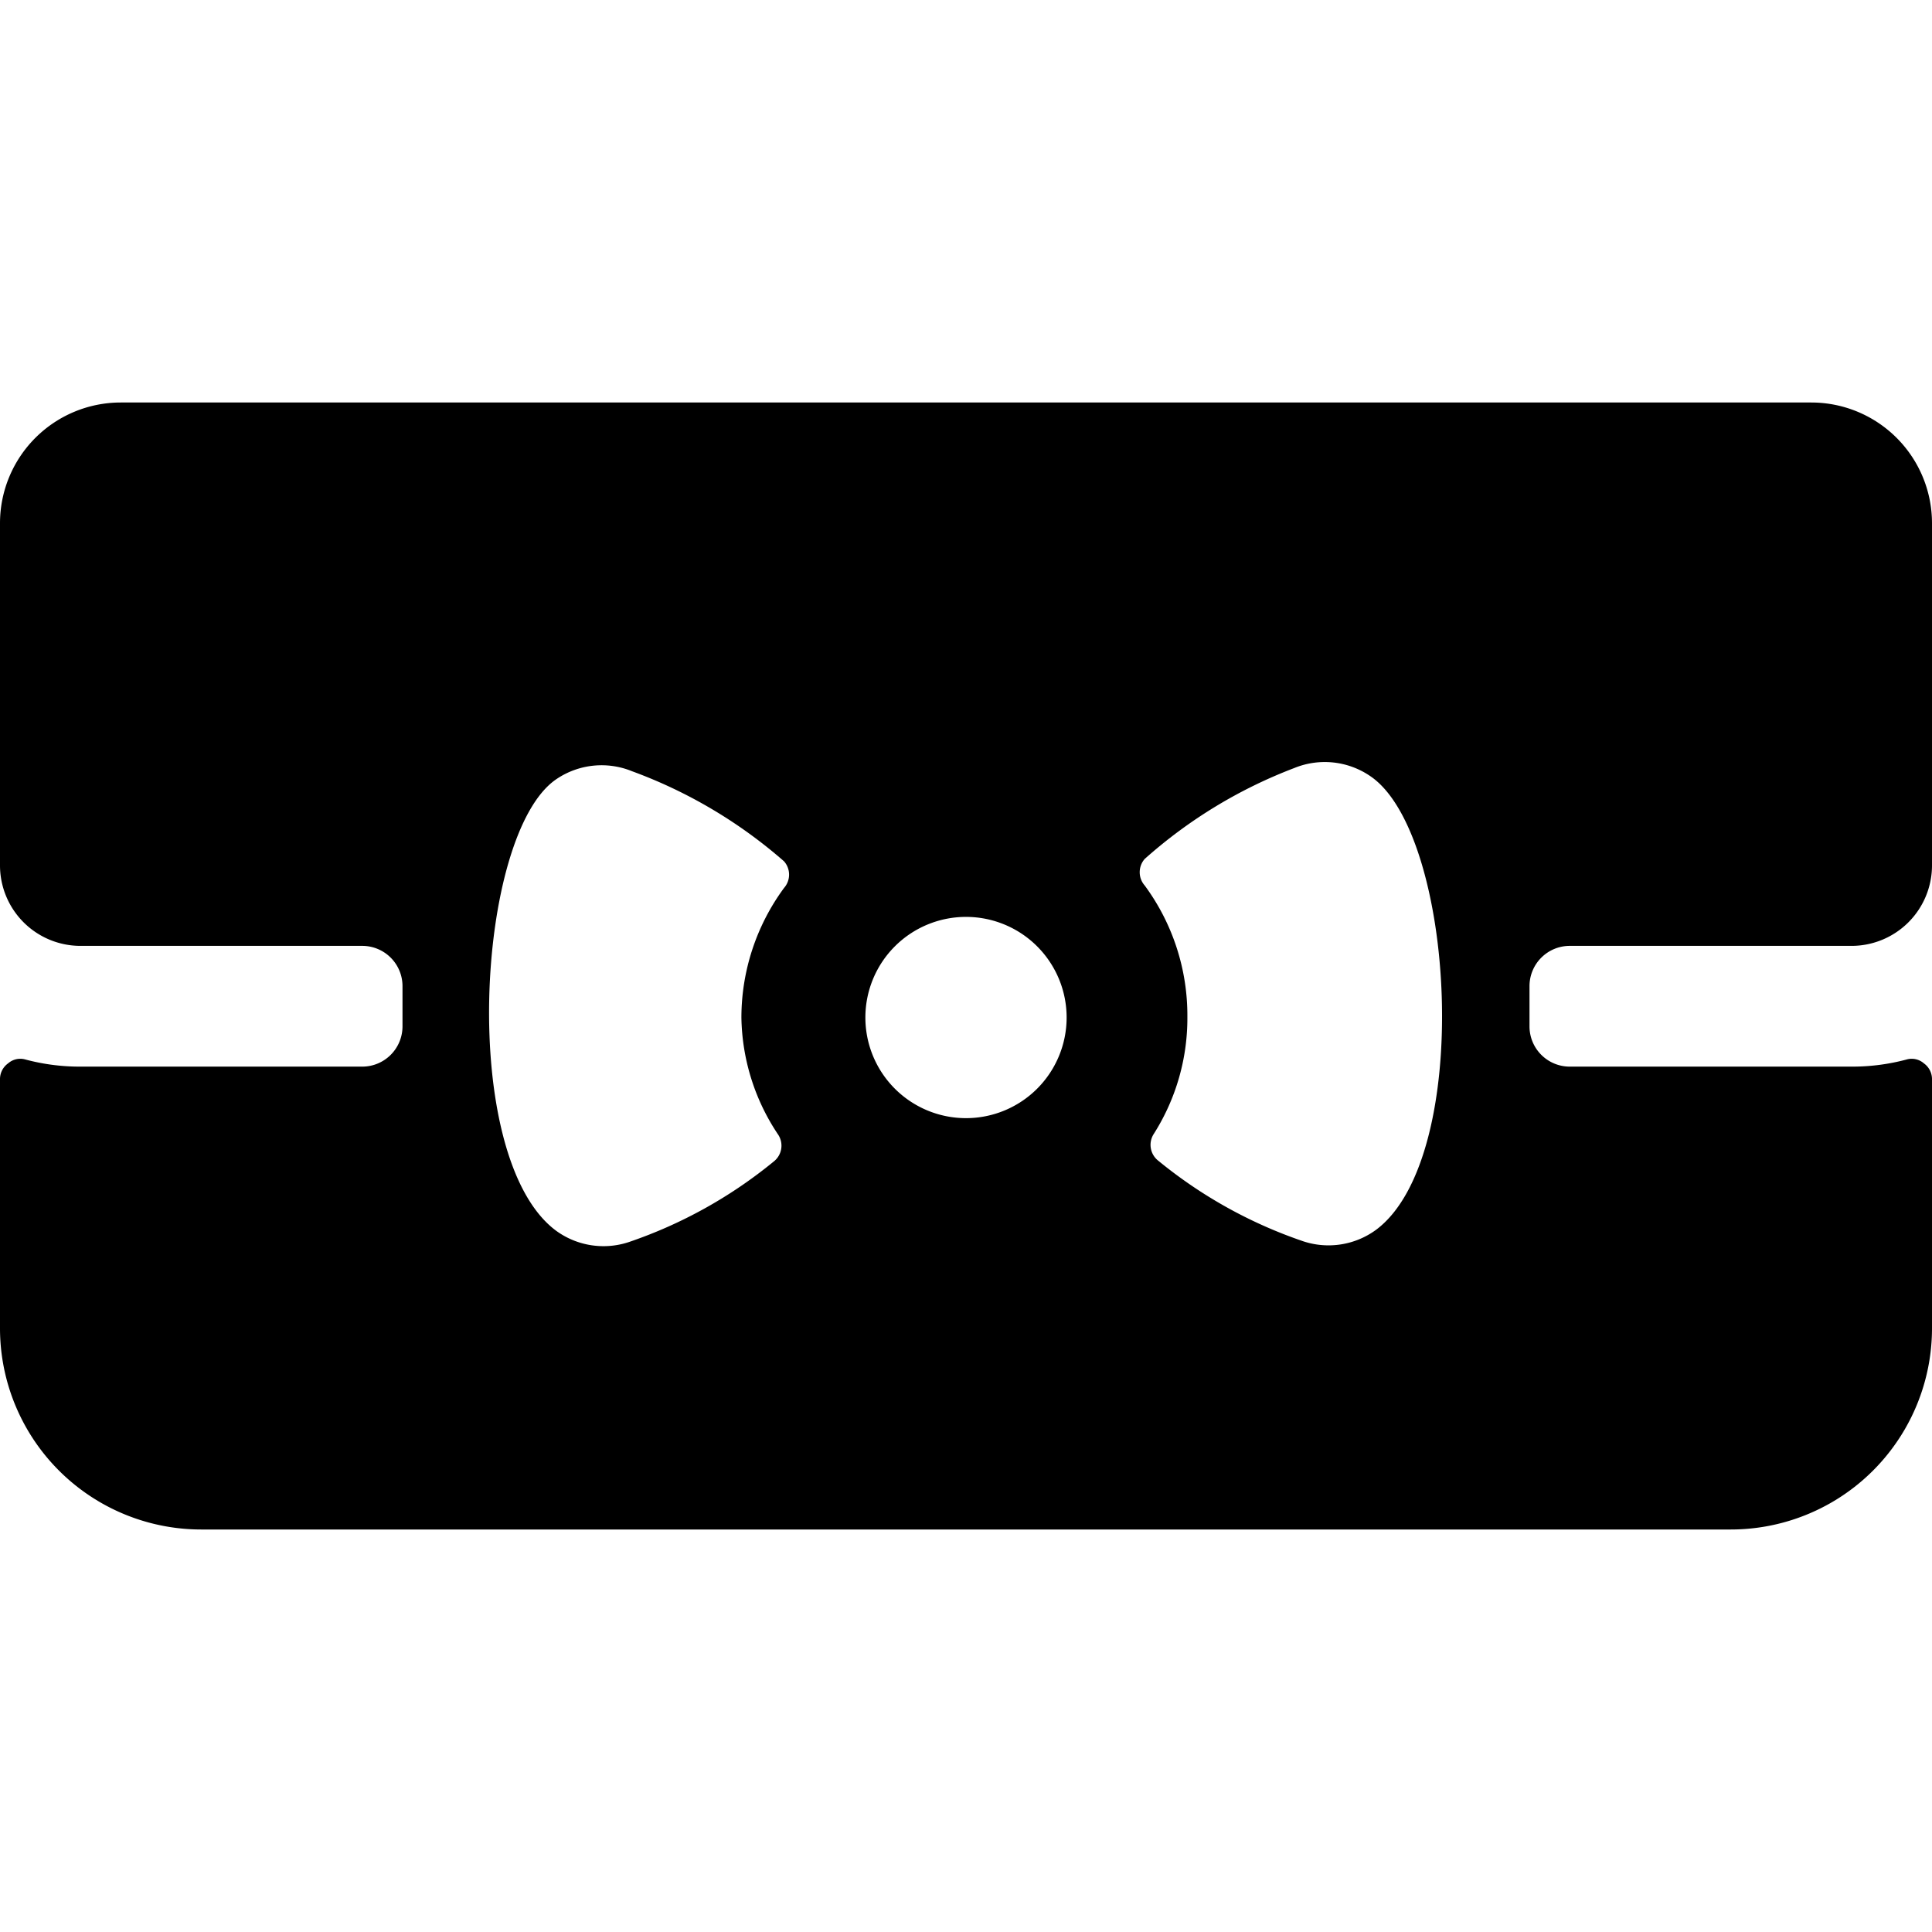
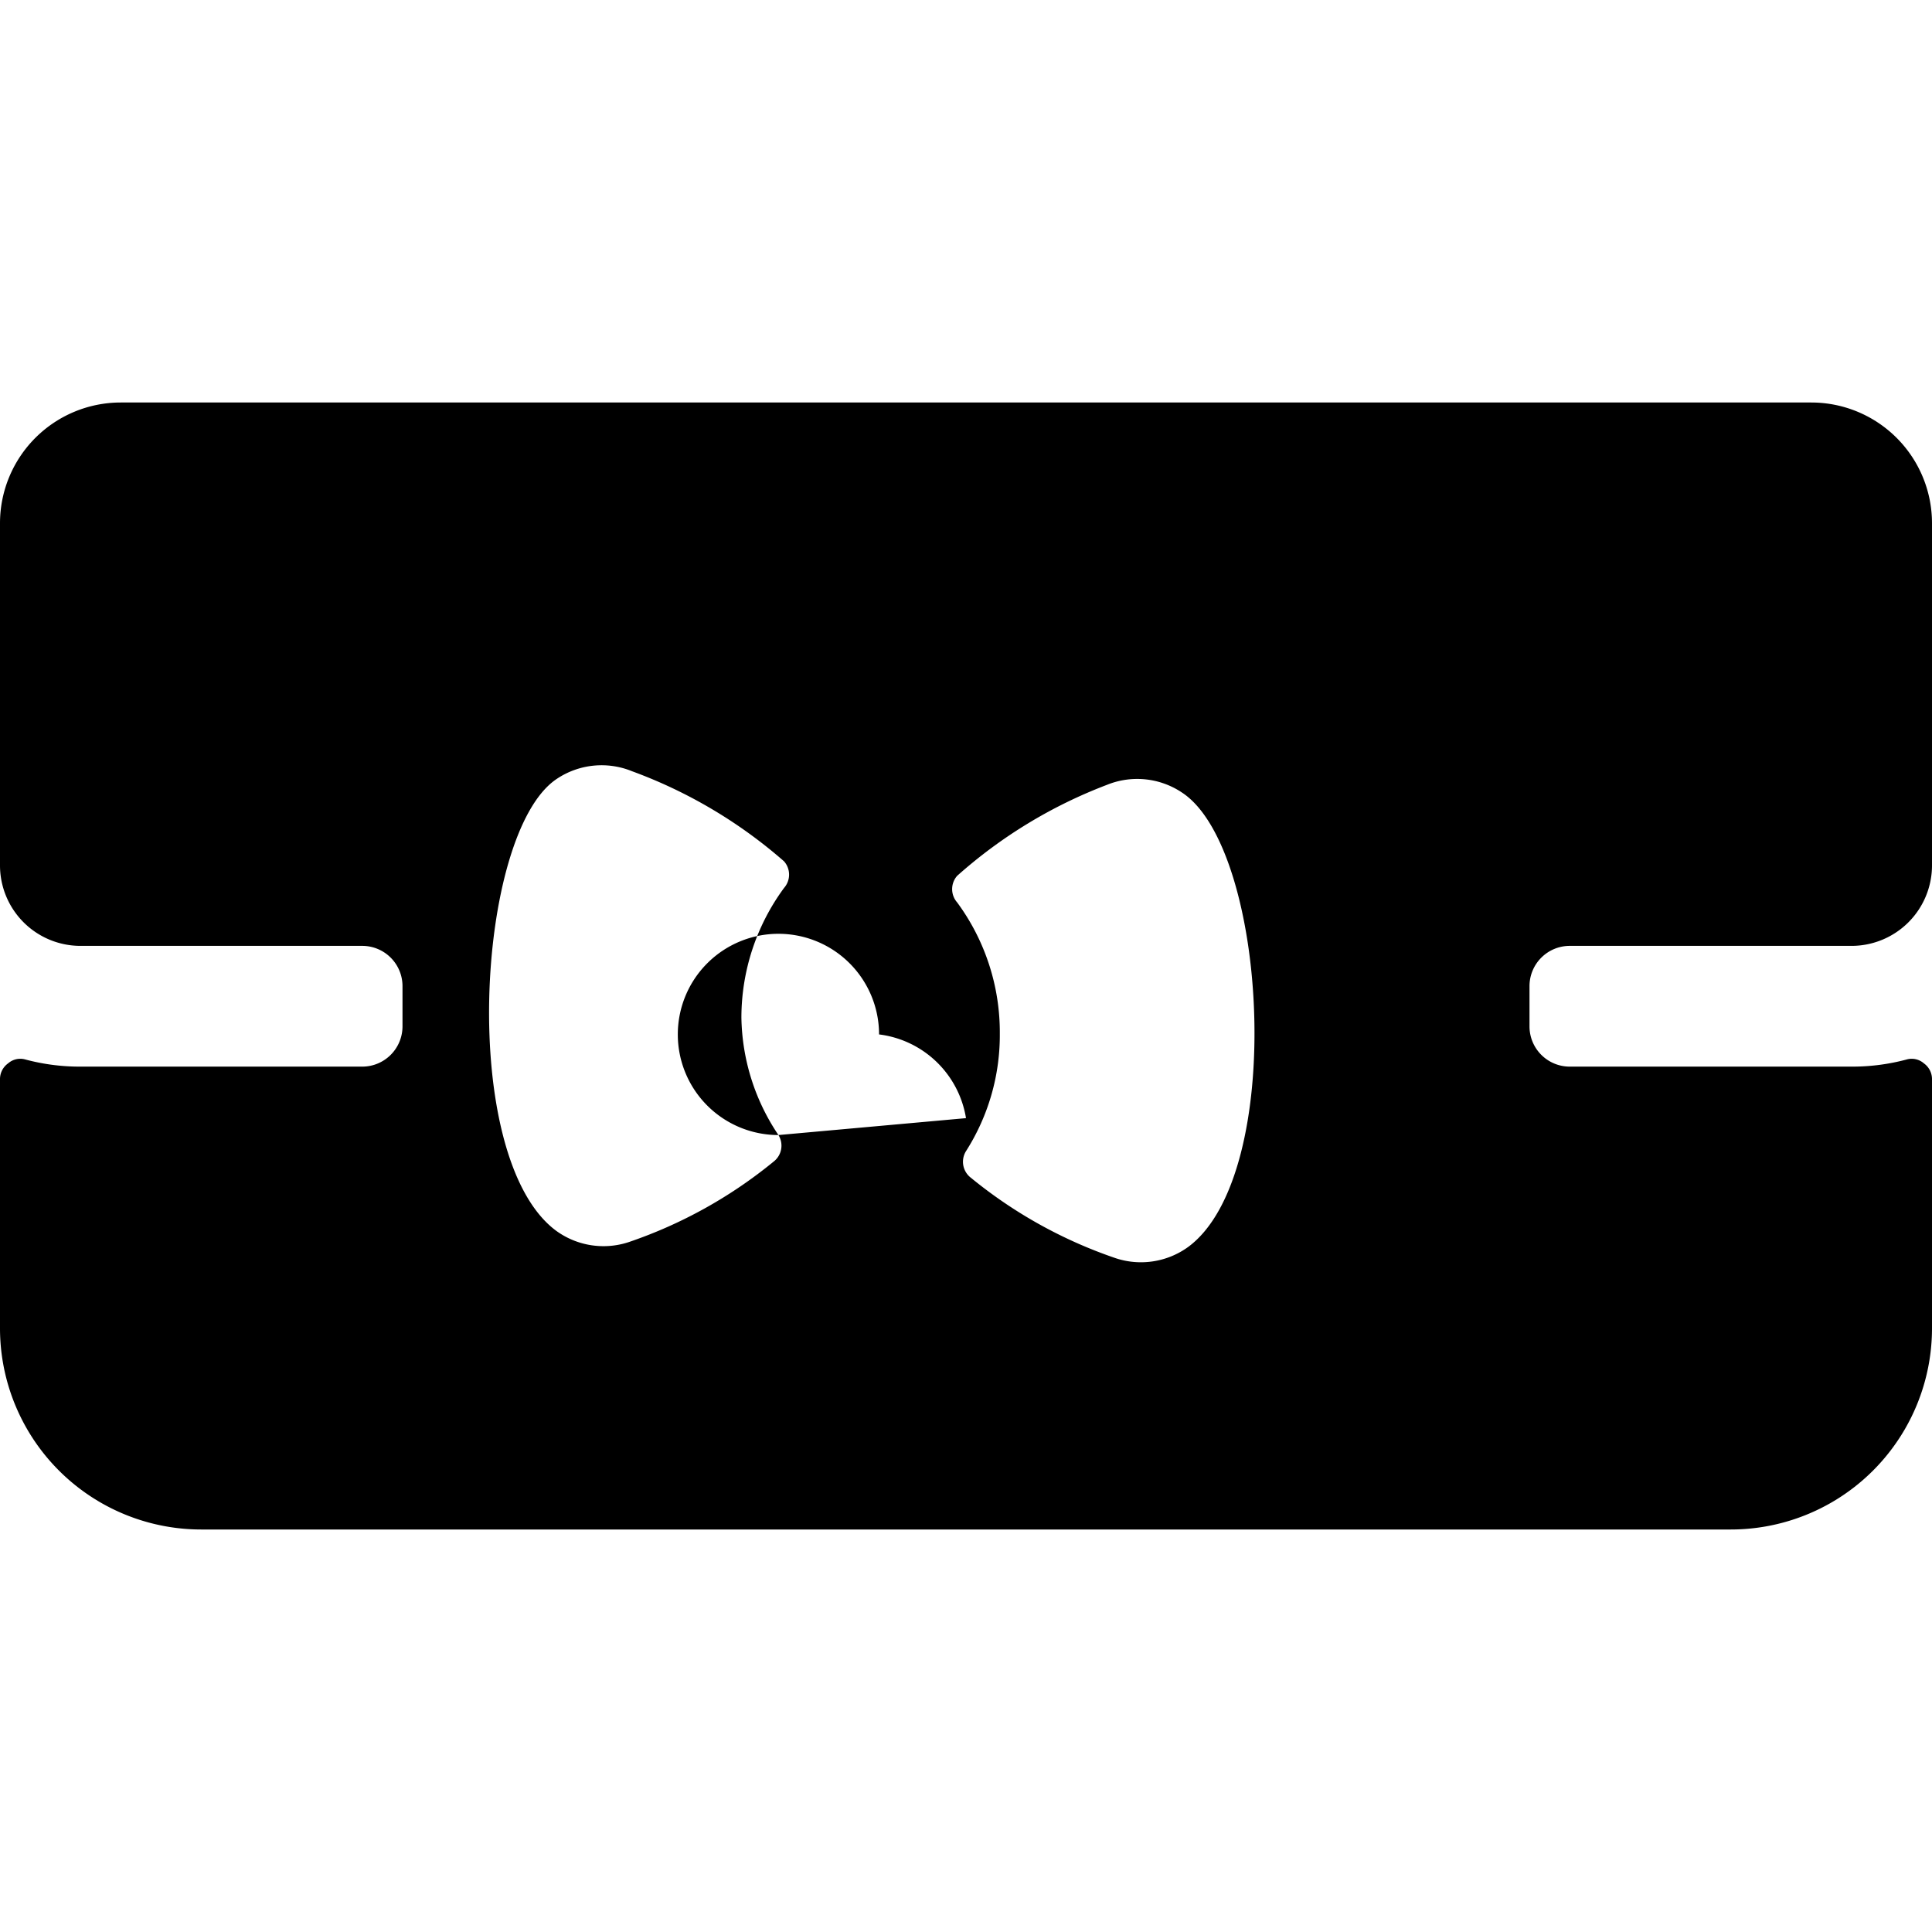
<svg xmlns="http://www.w3.org/2000/svg" viewBox="0 0 24 24">
-   <path d="M23 13.25h-3.5a0.5 0.5 0 0 1 -0.5 -0.5v-0.5a0.5 0.5 0 0 1 0.5 -0.5H23a1 1 0 0 0 1 -1V6.5A1.5 1.5 0 0 0 22.5 5h-21A1.5 1.5 0 0 0 0 6.5v4.25a1 1 0 0 0 1 1h3.5a0.5 0.5 0 0 1 0.5 0.5v0.5a0.5 0.5 0 0 1 -0.5 0.5H1a2.61 2.61 0 0 1 -0.69 -0.09 0.23 0.23 0 0 0 -0.21 0.05 0.24 0.24 0 0 0 -0.1 0.19v3.1A2.5 2.5 0 0 0 2.5 19h19a2.5 2.5 0 0 0 2.5 -2.5v-3.1a0.24 0.24 0 0 0 -0.1 -0.19 0.23 0.23 0 0 0 -0.21 -0.05 2.61 2.61 0 0 1 -0.69 0.09Zm-13.33 0.85a0.25 0.25 0 0 1 -0.06 0.33 5.77 5.77 0 0 1 -1.8 1 1 1 0 0 1 -0.9 -0.14c-1.22 -0.9 -1 -4.93 0 -5.61a1 1 0 0 1 0.94 -0.1 6 6 0 0 1 1.89 1.12 0.25 0.25 0 0 1 0 0.33 2.72 2.72 0 0 0 -0.53 1.61 2.68 2.68 0 0 0 0.46 1.46Zm2.33 -0.21a1.25 1.25 0 1 1 1.25 -1.25A1.25 1.25 0 0 1 12 13.89Zm5.09 1.39a1 1 0 0 1 -0.9 0.14 5.77 5.77 0 0 1 -1.8 -1 0.25 0.25 0 0 1 -0.06 -0.33 2.68 2.68 0 0 0 0.42 -1.46 2.72 2.72 0 0 0 -0.53 -1.63 0.25 0.25 0 0 1 0 -0.33 6 6 0 0 1 1.86 -1.13 1 1 0 0 1 0.94 0.1c1.06 0.71 1.29 4.74 0.07 5.64Z" fill="#000000" stroke-width="1" />
+   <path d="M23 13.25h-3.5a0.5 0.5 0 0 1 -0.5 -0.5v-0.5a0.5 0.5 0 0 1 0.5 -0.5H23a1 1 0 0 0 1 -1V6.5A1.5 1.5 0 0 0 22.5 5h-21A1.5 1.5 0 0 0 0 6.5v4.25a1 1 0 0 0 1 1h3.5a0.5 0.5 0 0 1 0.5 0.5v0.5a0.5 0.5 0 0 1 -0.5 0.5H1a2.61 2.61 0 0 1 -0.69 -0.09 0.23 0.23 0 0 0 -0.21 0.05 0.24 0.24 0 0 0 -0.1 0.19v3.1A2.5 2.5 0 0 0 2.5 19h19a2.5 2.5 0 0 0 2.5 -2.5v-3.1a0.24 0.24 0 0 0 -0.1 -0.19 0.23 0.23 0 0 0 -0.21 -0.05 2.61 2.61 0 0 1 -0.69 0.09Zm-13.33 0.85a0.25 0.25 0 0 1 -0.06 0.33 5.77 5.77 0 0 1 -1.8 1 1 1 0 0 1 -0.9 -0.14c-1.22 -0.9 -1 -4.93 0 -5.61a1 1 0 0 1 0.94 -0.1 6 6 0 0 1 1.89 1.12 0.25 0.25 0 0 1 0 0.33 2.72 2.72 0 0 0 -0.53 1.61 2.68 2.68 0 0 0 0.46 1.46Za1.25 1.25 0 1 1 1.25 -1.25A1.25 1.25 0 0 1 12 13.89Zm5.09 1.39a1 1 0 0 1 -0.9 0.14 5.77 5.77 0 0 1 -1.8 -1 0.25 0.25 0 0 1 -0.06 -0.33 2.68 2.68 0 0 0 0.42 -1.46 2.72 2.72 0 0 0 -0.53 -1.63 0.25 0.25 0 0 1 0 -0.33 6 6 0 0 1 1.86 -1.13 1 1 0 0 1 0.94 0.1c1.06 0.71 1.29 4.74 0.07 5.64Z" fill="#000000" stroke-width="1" />
</svg>